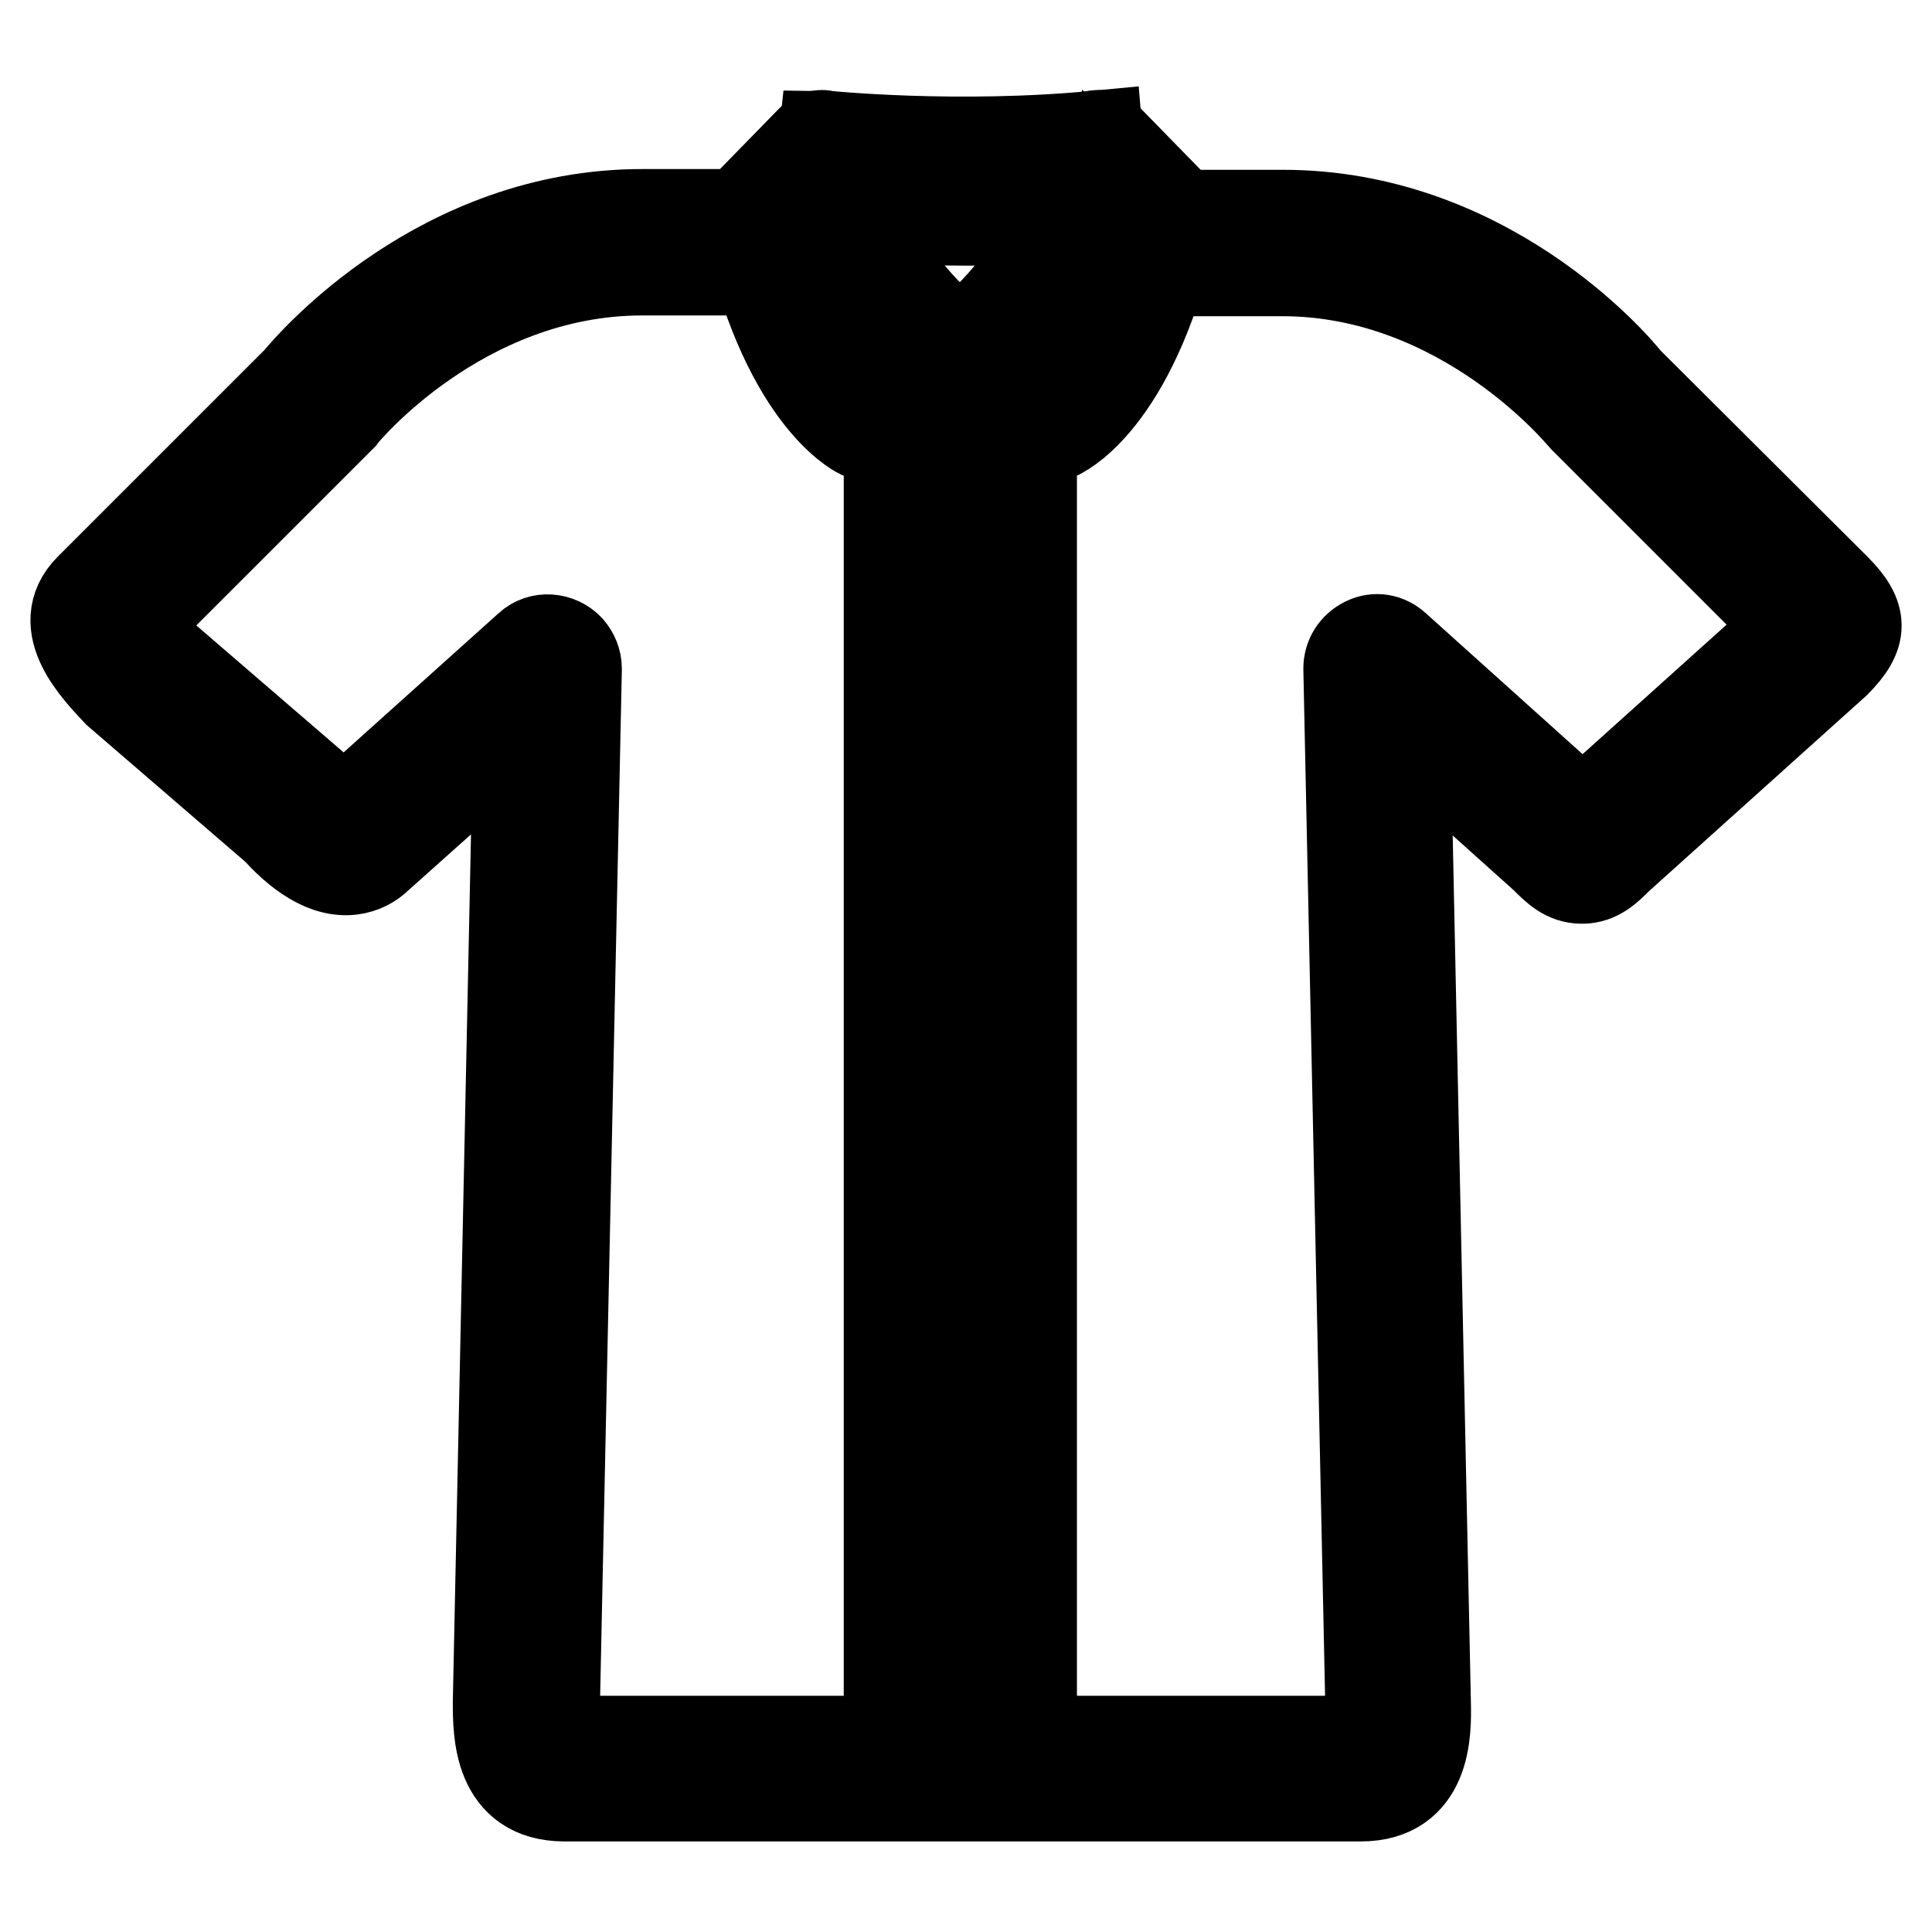
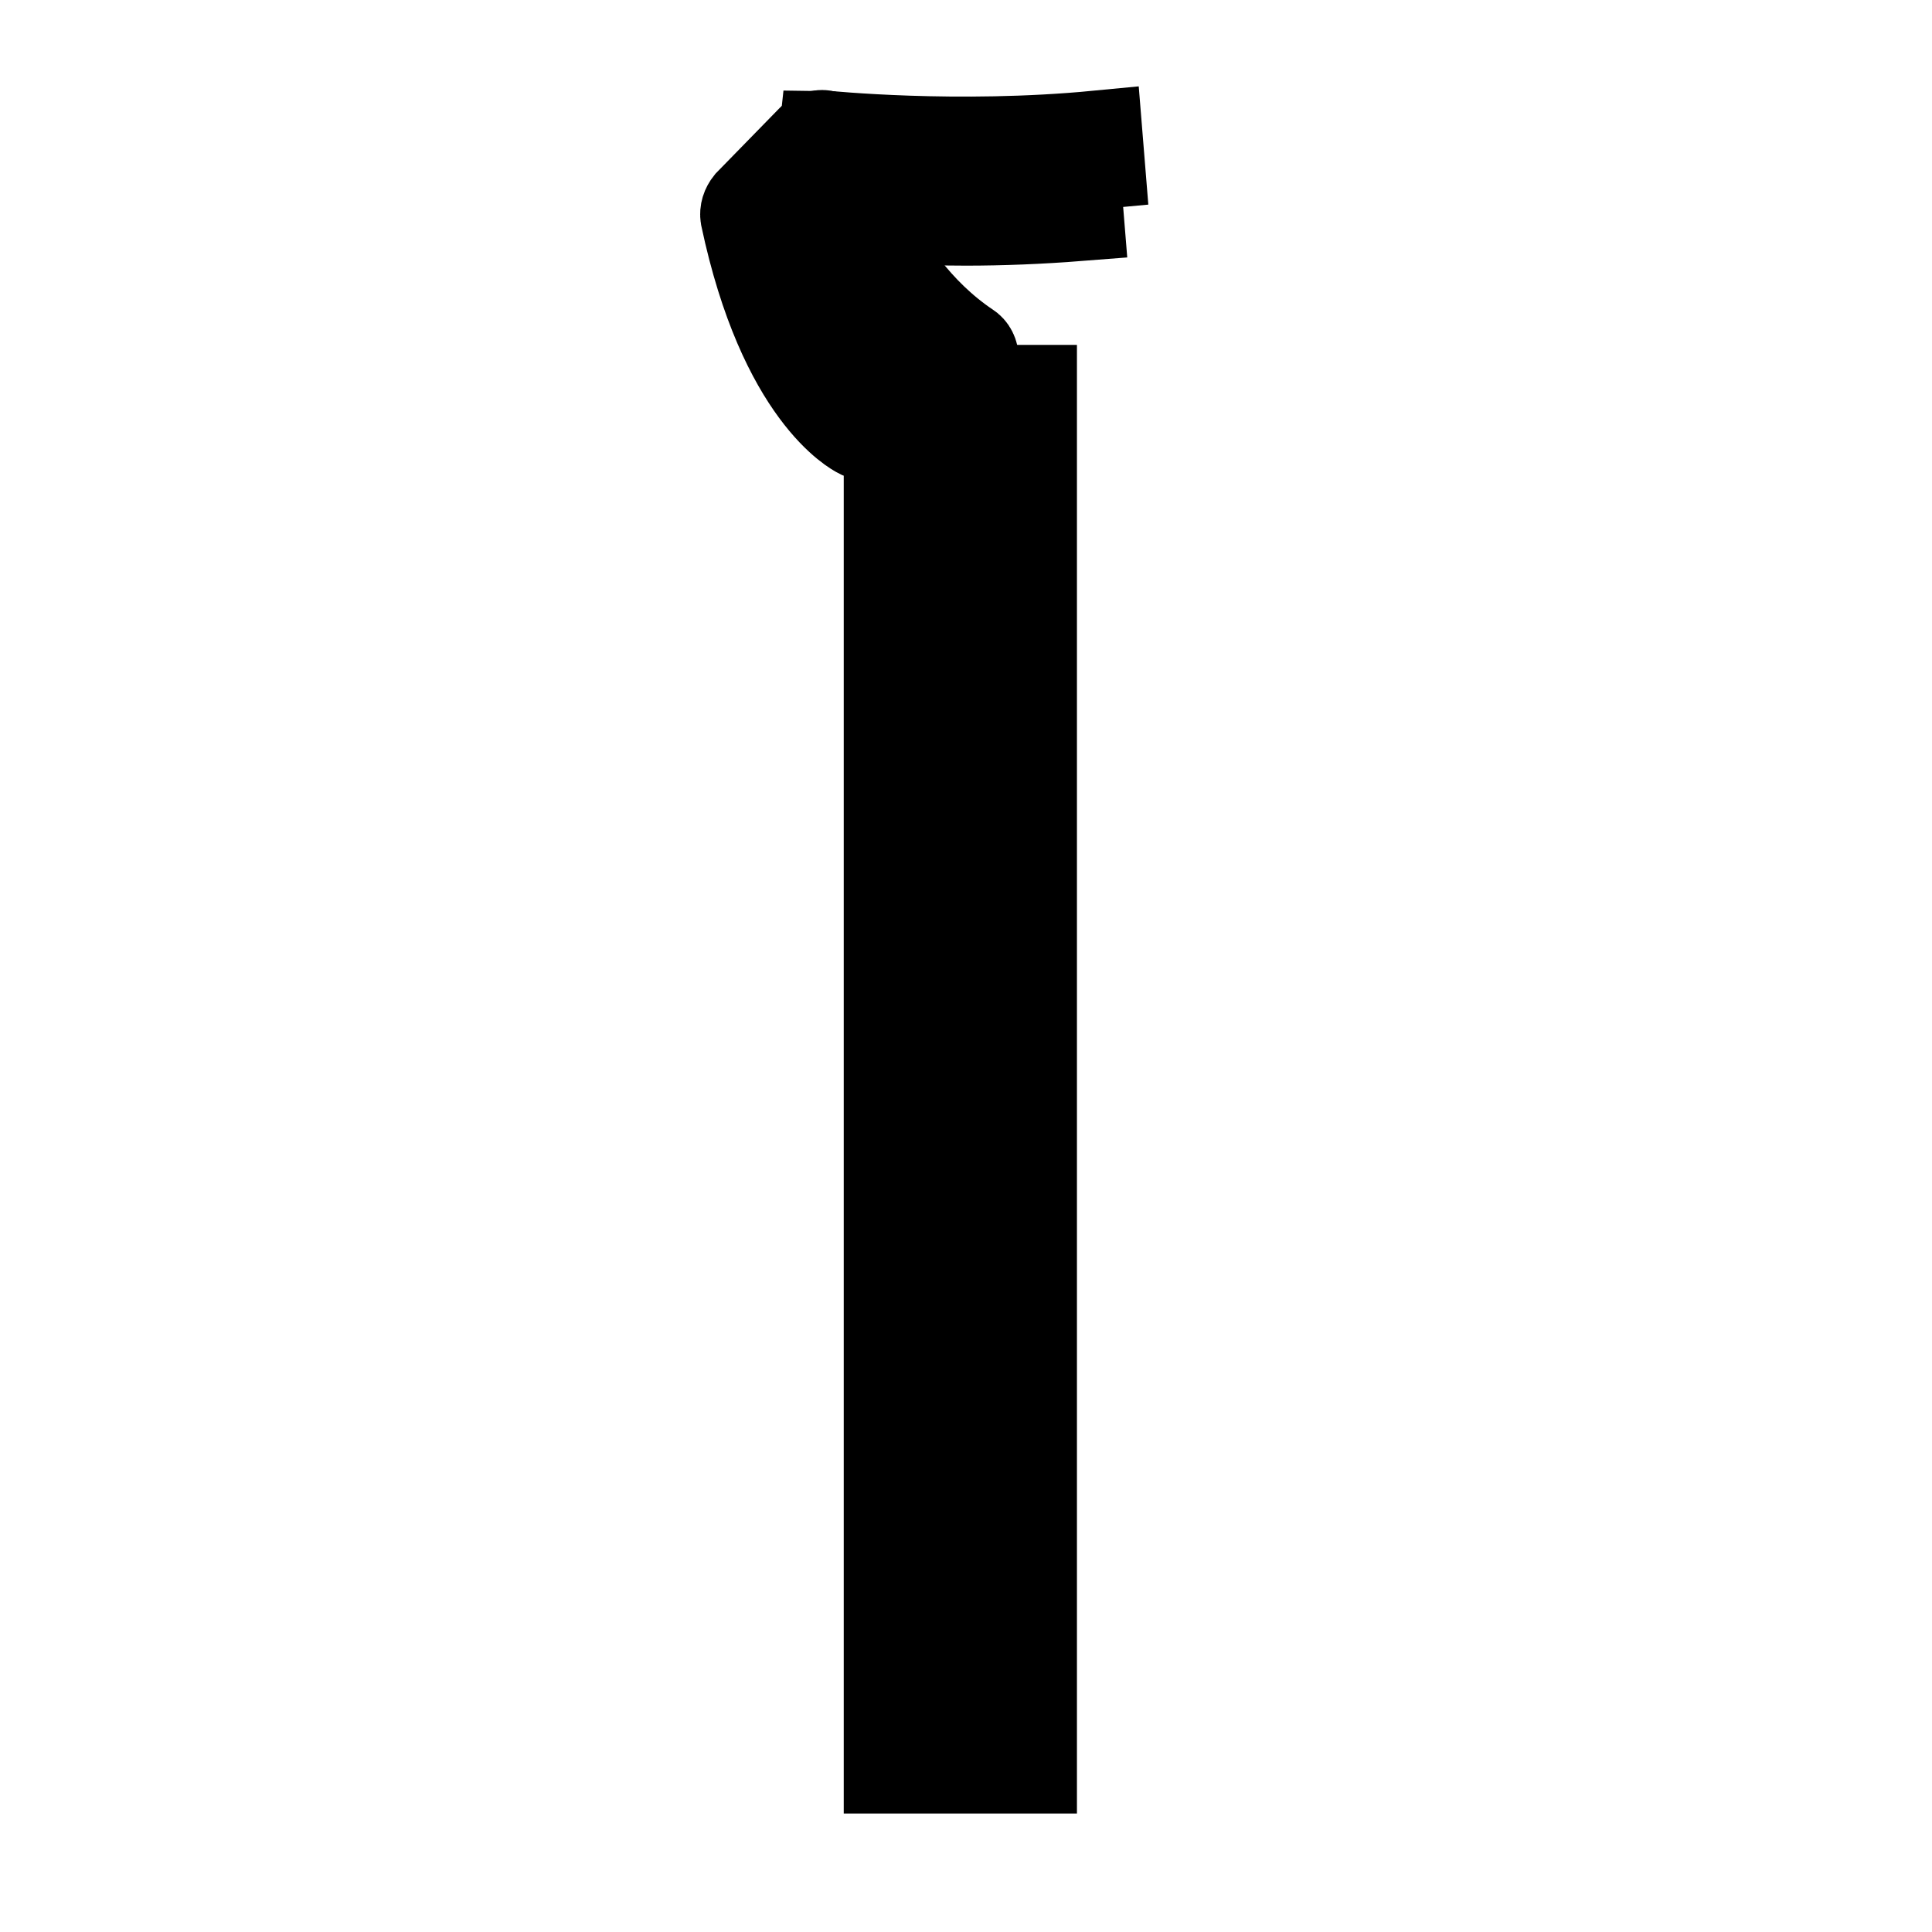
<svg xmlns="http://www.w3.org/2000/svg" version="1.1" x="0px" y="0px" viewBox="0 0 256 256" enable-background="new 0 0 256 256" xml:space="preserve">
  <g>
-     <path stroke-width="12" fill-opacity="0" stroke="#000000" d="M180.3,238H74.8c-8.8,0-8.8-8.4-8.8-12.5l2.7-128.6l-18.7,16.7c-0.9,0.9-3.9,3.1-8.6,0.3 c-1.9-1.1-3.6-2.8-4.8-4.1l-21-18.1C13,88.9,7,82.9,11.9,78l27.6-27.6c1.8-2.2,18.9-22,45.6-22h16.2v7.4H85.1 c-24.2,0-39.8,19.2-39.9,19.4c-0.1,0.1-0.2,0.2-0.3,0.3L17.7,82.7c0.6,1.1,2.4,2.8,3.1,3.6l21,18.1c0.9,0.9,2.7,2.7,3.8,3.3 l24.5-22c1.5-1.4,3.9-1.2,5.3,0.3c0.6,0.7,1,1.6,1,2.6l-2.9,137.1c0,1.1,0,4.3,0.5,4.9c0,0,0.2,0.1,0.8,0.1h105.5 c0.5,0,0.8-0.1,0.8-0.1c0.5-0.6,0.5-3.8,0.5-4.9l-2.9-137.1c0-1.5,0.8-2.8,2.2-3.5s2.9-0.4,4,0.6l24.8,22.3l27.8-25l-27.4-27.4 c-0.1-0.1-0.2-0.2-0.3-0.3c-0.2-0.2-15.8-19.4-39.9-19.4h-16.5v-7.4H170c26.8,0,43.8,19.7,45.6,22L243.2,78c3.7,3.7,3.7,6.1,0,9.8 l-28.8,25.9c-1.4,1.4-2.7,2.7-4.8,2.7c-2.1,0-3.4-1.3-4.9-2.8l-18.5-16.6l2.7,128.6C189,229.6,189,238,180.3,238L180.3,238z" />
    <path stroke-width="12" fill-opacity="0" stroke="#000000" d="M117.8,51.7h3.7v182.6h-3.7V51.7z M133,51.7h3.7v182.6H133V51.7z" />
-     <path stroke-width="12" fill-opacity="0" stroke="#000000" d="M129.6,63.1c0,1.3-1.1,2.4-2.4,2.4c-1.3,0-2.4-1.1-2.4-2.4c0-1.3,1.1-2.4,2.4-2.4 C128.5,60.7,129.6,61.7,129.6,63.1z" />
    <path stroke-width="12" fill-opacity="0" stroke="#000000" d="M129.6,63.1c0,1.3-1.1,2.4-2.4,2.4c-1.3,0-2.4-1.1-2.4-2.4c0-1.3,1.1-2.4,2.4-2.4 C128.5,60.7,129.6,61.7,129.6,63.1z M129.6,100.3c0,1.3-1.1,2.4-2.4,2.4c-1.3,0-2.4-1.1-2.4-2.4c0-1.3,1.1-2.4,2.4-2.4 C128.5,97.9,129.6,98.9,129.6,100.3z M129.6,137.5c0,1.3-1.1,2.4-2.4,2.4c-1.3,0-2.4-1.1-2.4-2.4c0-1.3,1.1-2.4,2.4-2.4 C128.5,135.1,129.6,136.1,129.6,137.5z M129.6,174.6c0,1.3-1.1,2.4-2.4,2.4c-1.3,0-2.4-1.1-2.4-2.4c0-1.3,1.1-2.4,2.4-2.4 C128.5,172.3,129.6,173.3,129.6,174.6z M129.6,211.8c0,1.3-1.1,2.4-2.4,2.4c-1.3,0-2.4-1.1-2.4-2.4c0-1.3,1.1-2.4,2.4-2.4 C128.5,209.5,129.6,210.5,129.6,211.8z M128,29.2c-9.2,0-16.2-0.6-16.3-0.6l0.3-3.7c0.2,0,15.6,1.4,30.6,0l0.3,3.7 C137.8,29,132.7,29.2,128,29.2z M127.7,22.5c-10.9,0-18.7-0.8-18.9-0.8l0.4-3.7c0.2,0,17.5,1.8,36.2,0l0.3,3.7 C139.4,22.3,133.2,22.5,127.7,22.5z" />
    <path stroke-width="12" fill-opacity="0" stroke="#000000" d="M114.7,57.6c-0.3,0-0.5-0.1-0.8-0.2c-0.4-0.2-10.1-5.1-15.1-28.7c-0.1-0.6,0.1-1.2,0.5-1.7l8.3-8.5 c0.5-0.5,1.2-0.7,1.8-0.5c0.7,0.2,1.2,0.7,1.3,1.4c0,0.2,4.1,17.6,17.5,26.6c0.5,0.3,0.8,0.9,0.8,1.6c0,0.6-0.3,1.2-0.8,1.5 l-12.5,8.2C115.4,57.5,115.1,57.6,114.7,57.6L114.7,57.6z M102.7,29c3.7,16.8,9.8,22.9,12,24.6l9.2-6c-9.6-7.5-14.1-18.6-15.9-24 L102.7,29z" />
-     <path stroke-width="12" fill-opacity="0" stroke="#000000" d="M139.7,57.6c-0.4,0-0.7-0.1-1-0.3l-12.5-8.2c-0.5-0.3-0.8-0.9-0.8-1.5c0-0.6,0.3-1.2,0.8-1.6 c13.3-9,17.4-26.4,17.5-26.6c0.2-0.7,0.7-1.2,1.3-1.4c0.7-0.2,1.4,0,1.8,0.5l8.3,8.5c0.4,0.4,0.6,1.1,0.5,1.7 c-4.9,23.6-14.7,28.5-15.1,28.7C140.3,57.6,140,57.6,139.7,57.6z M130.5,47.5l9.2,6c2.2-1.7,8.3-7.7,12-24.6l-5.4-5.5 C144.7,28.9,140.1,40,130.5,47.5L130.5,47.5z" />
  </g>
</svg>